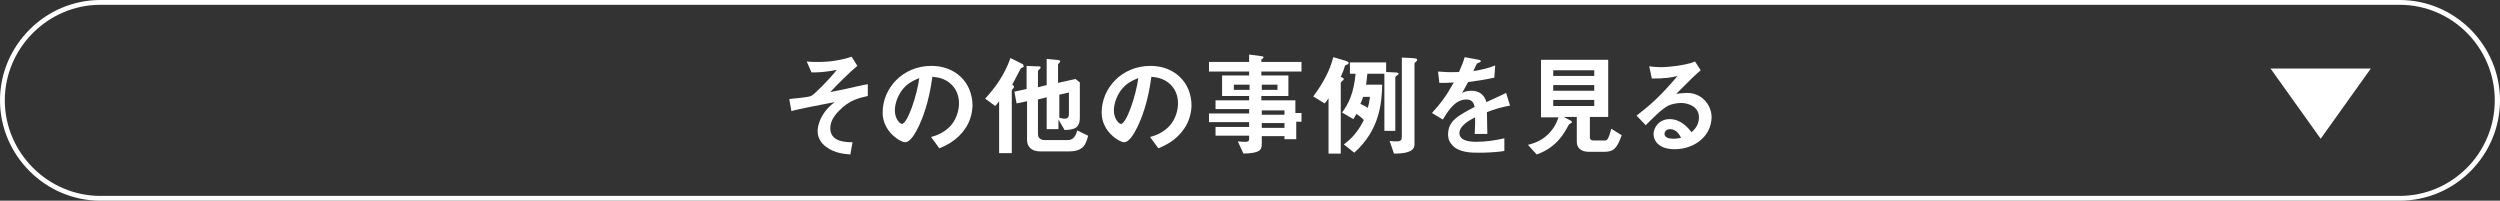
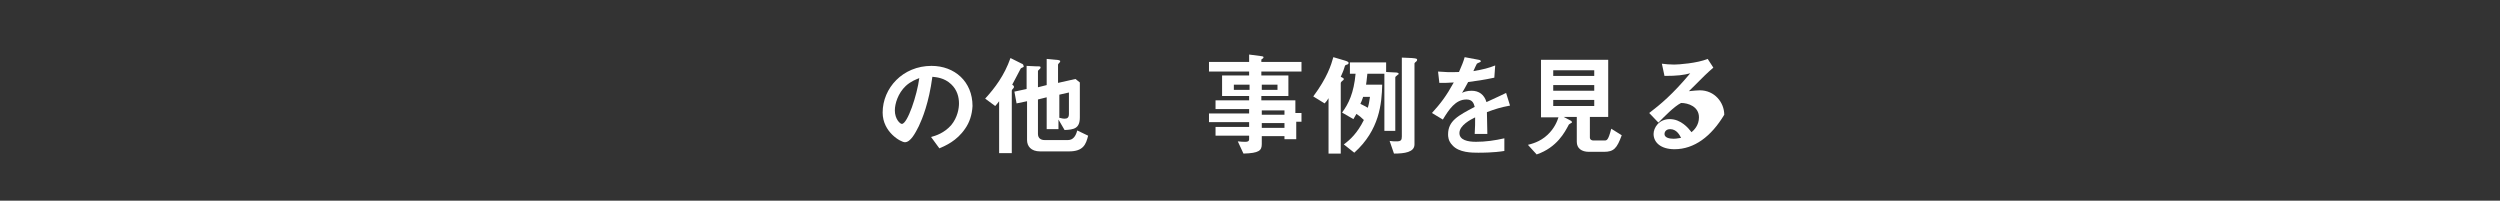
<svg xmlns="http://www.w3.org/2000/svg" version="1.1" x="0px" y="0px" viewBox="0 0 573 46" style="enable-background:new 0 0 573 46;" xml:space="preserve">
  <rect x="0" y="0" width="573" height="46" fill="#333333" stroke="none" />
  <style type="text/css">
	.st0{display:none;}
	.st1{display:inline;fill:#013686;stroke:#000000;stroke-miterlimit:10;}
	.st2{fill:#FFFFFF;}
</style>
  <g id="レイヤー_2" class="st0">
-     <rect class="st1" width="573" height="46" />
-   </g>
+     </g>
  <g id="レイヤー_1">
    <g>
      <g>
-         <path class="st2" d="M192.3,25.4c-1.2,1.2-2,2.5-2,4c0,3.1,3.5,3.2,5.1,3.2l-0.5,2.8c-1.4-0.1-3.6-0.3-5.5-1.7     c-1.4-1-2-2.3-2-3.7c0-0.4,0.1-3.7,3.9-6.6c-3,0.6-6.3,1.2-8.9,1.8c-0.3,0.1-0.6,0.1-1,0.3l-0.5-2.8c0.9-0.1,4.4-0.4,5-0.7     c0.8-0.4,4-3.6,5.9-6c-2.8,0.6-4.6,0.6-5.8,0.6l-1.1-2.5c0.8,0.1,1.6,0.1,2.8,0.1c2.5,0,5.1-0.4,7.5-1.2l1.3,2.1     c-1.1,0.9-4.3,3.9-6.2,6c0.5-0.1,1.6-0.3,3-0.6c0.9-0.2,4.8-1.1,5.6-1.2V22C196.8,22.5,194.7,22.9,192.3,25.4z" />
        <path class="st2" d="M221.2,29.5c-1.9,2.8-4.5,3.9-5.9,4.5l-1.9-2.6c1.1-0.3,3-0.9,4.6-2.7c1.5-1.8,1.8-3.9,1.8-5     c0-1.4-0.4-3.1-1.8-4.4c-1.6-1.5-3.4-1.6-4.3-1.7c-0.8,6-2.3,9.6-3.1,11.3c-0.8,1.6-1.9,3.7-3.2,3.7c-0.9,0-5.1-2.3-5.1-6.8     c0-5.6,4.6-10.7,11.2-10.7c5.3,0,9.4,3.6,9.4,9.2C222.8,26.3,222.2,28.1,221.2,29.5z M207.6,19.7c-1.8,1.7-2.5,4.1-2.5,5.6     c0,2,1.2,3.1,1.6,3.1c1.3,0,3.5-6.6,4-10.5C210,18.2,208.8,18.6,207.6,19.7z" />
        <path class="st2" d="M234.5,15.4c-0.4,0.2-0.5,0.2-0.6,0.4c-0.6,1.2-1.6,3-1.9,3.6c0.3,0.2,0.4,0.3,0.4,0.5s-0.1,0.3-0.2,0.4     c-0.1,0.1-0.3,0.3-0.3,0.5v14.3H229V23.2c-0.4,0.5-0.5,0.7-0.9,1.1l-2.3-1.7c2.2-2.4,4.4-5.3,5.8-9.3l2.6,1.3     c0.1,0,0.4,0.2,0.4,0.5C234.7,15.2,234.6,15.4,234.5,15.4z M245,34.7h-6.6c-2.1,0-3-1.2-3-2.6v-8.9l-2.4,0.5l-0.5-2.7l2.8-0.6     v-5.3l2.1,0.1c1,0,1.1,0,1.1,0.3c0,0.2-0.2,0.3-0.3,0.4c0,0.1-0.3,0.2-0.3,0.4V20l2-0.5v-6l2.1,0.2c0.3,0,1,0.1,1,0.3     c0,0.1,0,0.2-0.2,0.4s-0.3,0.3-0.3,0.4V19l4-0.9l1,0.8v8c0,2.6-1.4,2.8-3.5,2.9l-1.4-2.4v2.2h-2.7v-7.3l-2,0.5v7.9     c0,1,0.7,1.4,1.5,1.4h5.4c1.2,0,1.8-1,2.1-2.2l2.5,1.2C248.9,33.1,248.3,34.7,245,34.7z M245,21.2l-2.2,0.5V27     c0.8,0.2,1,0.2,1.2,0.2c0.6,0,1-0.2,1-1.1V21.2z" />
-         <path class="st2" d="M271.4,29.5c-1.9,2.8-4.5,3.9-5.9,4.5l-1.9-2.6c1.1-0.3,3-0.9,4.6-2.7c1.5-1.8,1.8-3.9,1.8-5     c0-1.4-0.4-3.1-1.8-4.4c-1.6-1.5-3.4-1.6-4.3-1.7c-0.8,6-2.3,9.6-3.1,11.3c-0.8,1.6-1.9,3.7-3.2,3.7c-0.9,0-5.1-2.3-5.1-6.8     c0-5.6,4.6-10.7,11.2-10.7c5.3,0,9.4,3.6,9.4,9.2C273,26.3,272.4,28.1,271.4,29.5z M257.8,19.7c-1.8,1.7-2.5,4.1-2.5,5.6     c0,2,1.2,3.1,1.6,3.1c1.3,0,3.5-6.6,4-10.5C260.2,18.2,259,18.6,257.8,19.7z" />
        <path class="st2" d="M297.1,28.2v3.7h-2.7v-0.7h-5.2V33c0,1.5-0.6,2.1-4.2,2.2l-1.3-2.8c0.7,0.1,1.4,0.1,1.8,0.1s0.8-0.1,0.8-0.6     v-0.8h-7.7v-2h7.7V28h-9.2v-2h9.2v-1h-7.7v-2h7.7v-1h-6.2v-4.7h6.2v-0.9h-9.2v-2.2h9.2v-1.7l3,0.4c0.1,0,0.3,0.1,0.3,0.2     s0,0.2-0.3,0.4c0,0-0.2,0.1-0.2,0.2v0.5h9.2v2.2h-9.2v0.9h6.2V22h-6.2v1h7.8v2.9h1.4v2h-1.2V28.2z M286.4,19.4h-3.6v1.2h3.6V19.4     z M292.8,19.4h-3.6v1.2h3.6V19.4z M294.4,25.3h-5.2v1h5.2V25.3z M294.4,28.2h-5.2v1.1h5.2V28.2z" />
        <path class="st2" d="M308.8,14.8c-0.5,0.1-0.5,0.1-0.7,0.8c-0.2,0.7-0.6,1.5-0.8,2c0.2,0.1,0.7,0.3,0.7,0.5c0,0.1,0,0.2-0.3,0.4     c-0.2,0.2-0.4,0.3-0.4,0.6v16.1h-2.8V22.5c-0.3,0.5-0.5,0.8-0.9,1.2l-2.6-1.6c3.2-4.3,4.1-7.2,4.6-9l2.7,0.8     c0.7,0.2,0.8,0.4,0.8,0.5C309.1,14.6,309,14.7,308.8,14.8z M320.3,17.2c-0.4,0.3-0.5,0.4-0.5,0.6V30h-2.5V16.9h-3.9     c-0.2,1.7-0.2,2-0.3,2.5h3.7c-0.1,4.3-0.6,10.4-6.4,15.6l-2.4-1.9c1.5-1.1,3.1-2.6,4.6-5.6c-0.6-0.6-1.1-1-1.7-1.4     c-0.3,0.5-0.4,0.7-0.7,1.2l-2.6-1.5c1.5-2,2.7-4.5,3.1-8.9h-1.3v-2.6h8.3v2.2l1.9,0.1c0.7,0,1,0.1,1,0.4     C320.5,17,320.4,17.1,320.3,17.2z M312.4,22.3c-0.3,0.8-0.3,0.9-0.6,1.5c0.8,0.4,1.2,0.6,1.7,0.9c0.3-1,0.3-1.3,0.5-2.5h-1.6     V22.3z M324.6,14.1c-0.4,0.3-0.4,0.4-0.4,0.5v18.5c0,1.8-2.3,2.1-4.7,2.1l-1-2.9c0.6,0.1,1.2,0.1,1.6,0.1c1,0,1.2-0.3,1.2-1.1     V13.2l2.3,0.1c1.2,0.1,1.2,0.2,1.2,0.4C324.8,13.9,324.7,14,324.6,14.1z" />
        <path class="st2" d="M340.8,25.7c0,1,0.1,4.1,0.1,5H338c0.1-1.4,0.1-2.7,0.1-3.8c-1,0.5-3.6,1.8-3.6,3.6c0,1.6,1.9,2,3.8,2     c2.2,0,4.3-0.3,6.5-0.8v2.9c-2.4,0.4-5.2,0.4-6,0.4c-1.4,0-4.4,0-5.9-1.7c-1-1-1-2.1-1-2.5c0-3.1,2.3-4.3,6.1-6.3     c-0.2-0.8-0.5-1.7-1.9-1.7c-2.5,0-4,2.3-5.4,4.6l-2.5-1.5c2-2.2,3.3-3.9,5-7c-1.4,0.1-2.2,0.1-3.3,0.1l-0.3-2.6     c1.5,0.1,2.6,0.2,4.8,0.1c0.6-1.4,1-2.3,1.3-3.4l3.2,0.6c0.1,0,0.5,0.1,0.5,0.3s-0.1,0.2-0.3,0.3c-0.1,0-0.6,0.3-0.6,0.3     s-0.7,1.4-0.8,1.7c2.3-0.4,3.5-0.7,5-1.3l-0.2,2.8c-2.3,0.5-4.4,0.8-6,1c-0.8,1.5-1,1.8-1.4,2.5c0.3-0.2,1.1-0.5,2.2-0.5     c1.7,0,2.9,0.9,3.4,2.6c3-1.4,3.3-1.5,4.5-2.1l0.9,2.9C343.9,24.6,342.7,25,340.8,25.7z" />
        <path class="st2" d="M367.6,34.8h-3.4c-1.7,0-2.8-0.8-2.8-2.3v-5.7h-3l1.7,0.9c0.1,0.1,0.2,0.2,0.2,0.3c0,0.1-0.1,0.2-0.2,0.2     c-0.5,0.3-0.5,0.3-0.6,0.5c-0.8,1.5-2.6,5.1-7.3,6.7l-2-2.2c0.7-0.2,2.7-0.6,4.5-2.3c1.6-1.5,2.2-3.1,2.5-4h-4V13.7h15.4v13.1     h-4.2v4.7c0,0.5,0.4,0.7,0.8,0.7h2.5c0.6,0,0.9,0,1.6-2.7l2.4,1.5C370.6,34,369.9,34.8,367.6,34.8z M365.4,16.1H356v1.3h9.4V16.1     z M365.4,19.5H356v1.3h9.4V19.5z M365.4,22.9H356v1.4h9.4V22.9z" />
-         <path class="st2" d="M383.8,34.2c-3.2,0-4.8-1.6-4.8-3.5c0-1.4,1.2-3.4,3.7-3.4c2.6,0,4.3,2.1,5,3c0.6-0.5,1.7-1.6,1.7-3.4     c0-2.5-2.5-3.3-4.1-3.3c-1.1,0-2.3,0.3-2.9,0.6c-1.6,0.8-3.8,3.1-5.2,4.5l-2.1-2.2c2.6-2,5.3-4.2,9.4-9.1     c-1.5,0.4-2.9,0.6-5.9,0.6l-0.6-2.8c0.6,0.1,2,0.2,2.8,0.2c1,0,5.3-0.3,7.7-1.3l1.3,2c-1.5,1.3-1.9,1.7-5.6,5.4     c0.8-0.1,2.1-0.2,2.5-0.2c3.4,0,5.6,2.8,5.6,5.6C392.2,31.3,388.3,34.2,383.8,34.2z M382.8,29.6c-1,0-1.3,0.7-1.3,1.1     c0,0.9,1.2,1.1,2.1,1.1c0.8,0,1.4-0.2,1.7-0.2C385,31,384.3,29.6,382.8,29.6z" />
+         <path class="st2" d="M383.8,34.2c-3.2,0-4.8-1.6-4.8-3.5c0-1.4,1.2-3.4,3.7-3.4c2.6,0,4.3,2.1,5,3c0.6-0.5,1.7-1.6,1.7-3.4     c0-2.5-2.5-3.3-4.1-3.3c-1.6,0.8-3.8,3.1-5.2,4.5l-2.1-2.2c2.6-2,5.3-4.2,9.4-9.1     c-1.5,0.4-2.9,0.6-5.9,0.6l-0.6-2.8c0.6,0.1,2,0.2,2.8,0.2c1,0,5.3-0.3,7.7-1.3l1.3,2c-1.5,1.3-1.9,1.7-5.6,5.4     c0.8-0.1,2.1-0.2,2.5-0.2c3.4,0,5.6,2.8,5.6,5.6C392.2,31.3,388.3,34.2,383.8,34.2z M382.8,29.6c-1,0-1.3,0.7-1.3,1.1     c0,0.9,1.2,1.1,2.1,1.1c0.8,0,1.4-0.2,1.7-0.2C385,31,384.3,29.6,382.8,29.6z" />
      </g>
      <g>
-         <path class="st2" d="M550,1.1c12,0,21.8,9.8,21.8,21.9S562,44.9,550,44.9H23C11,44.9,1.1,35,1.1,23S11,1.1,23,1.1H550 M550,0H23     C10.4,0,0,10.4,0,23s10.4,23,23,23h527c12.7,0,23-10.4,23-23S562.7,0,550,0L550,0z" />
-       </g>
-       <polygon class="st2" points="531.9,31.8 520.4,15.7 543.4,15.7   " />
+         </g>
    </g>
  </g>
</svg>